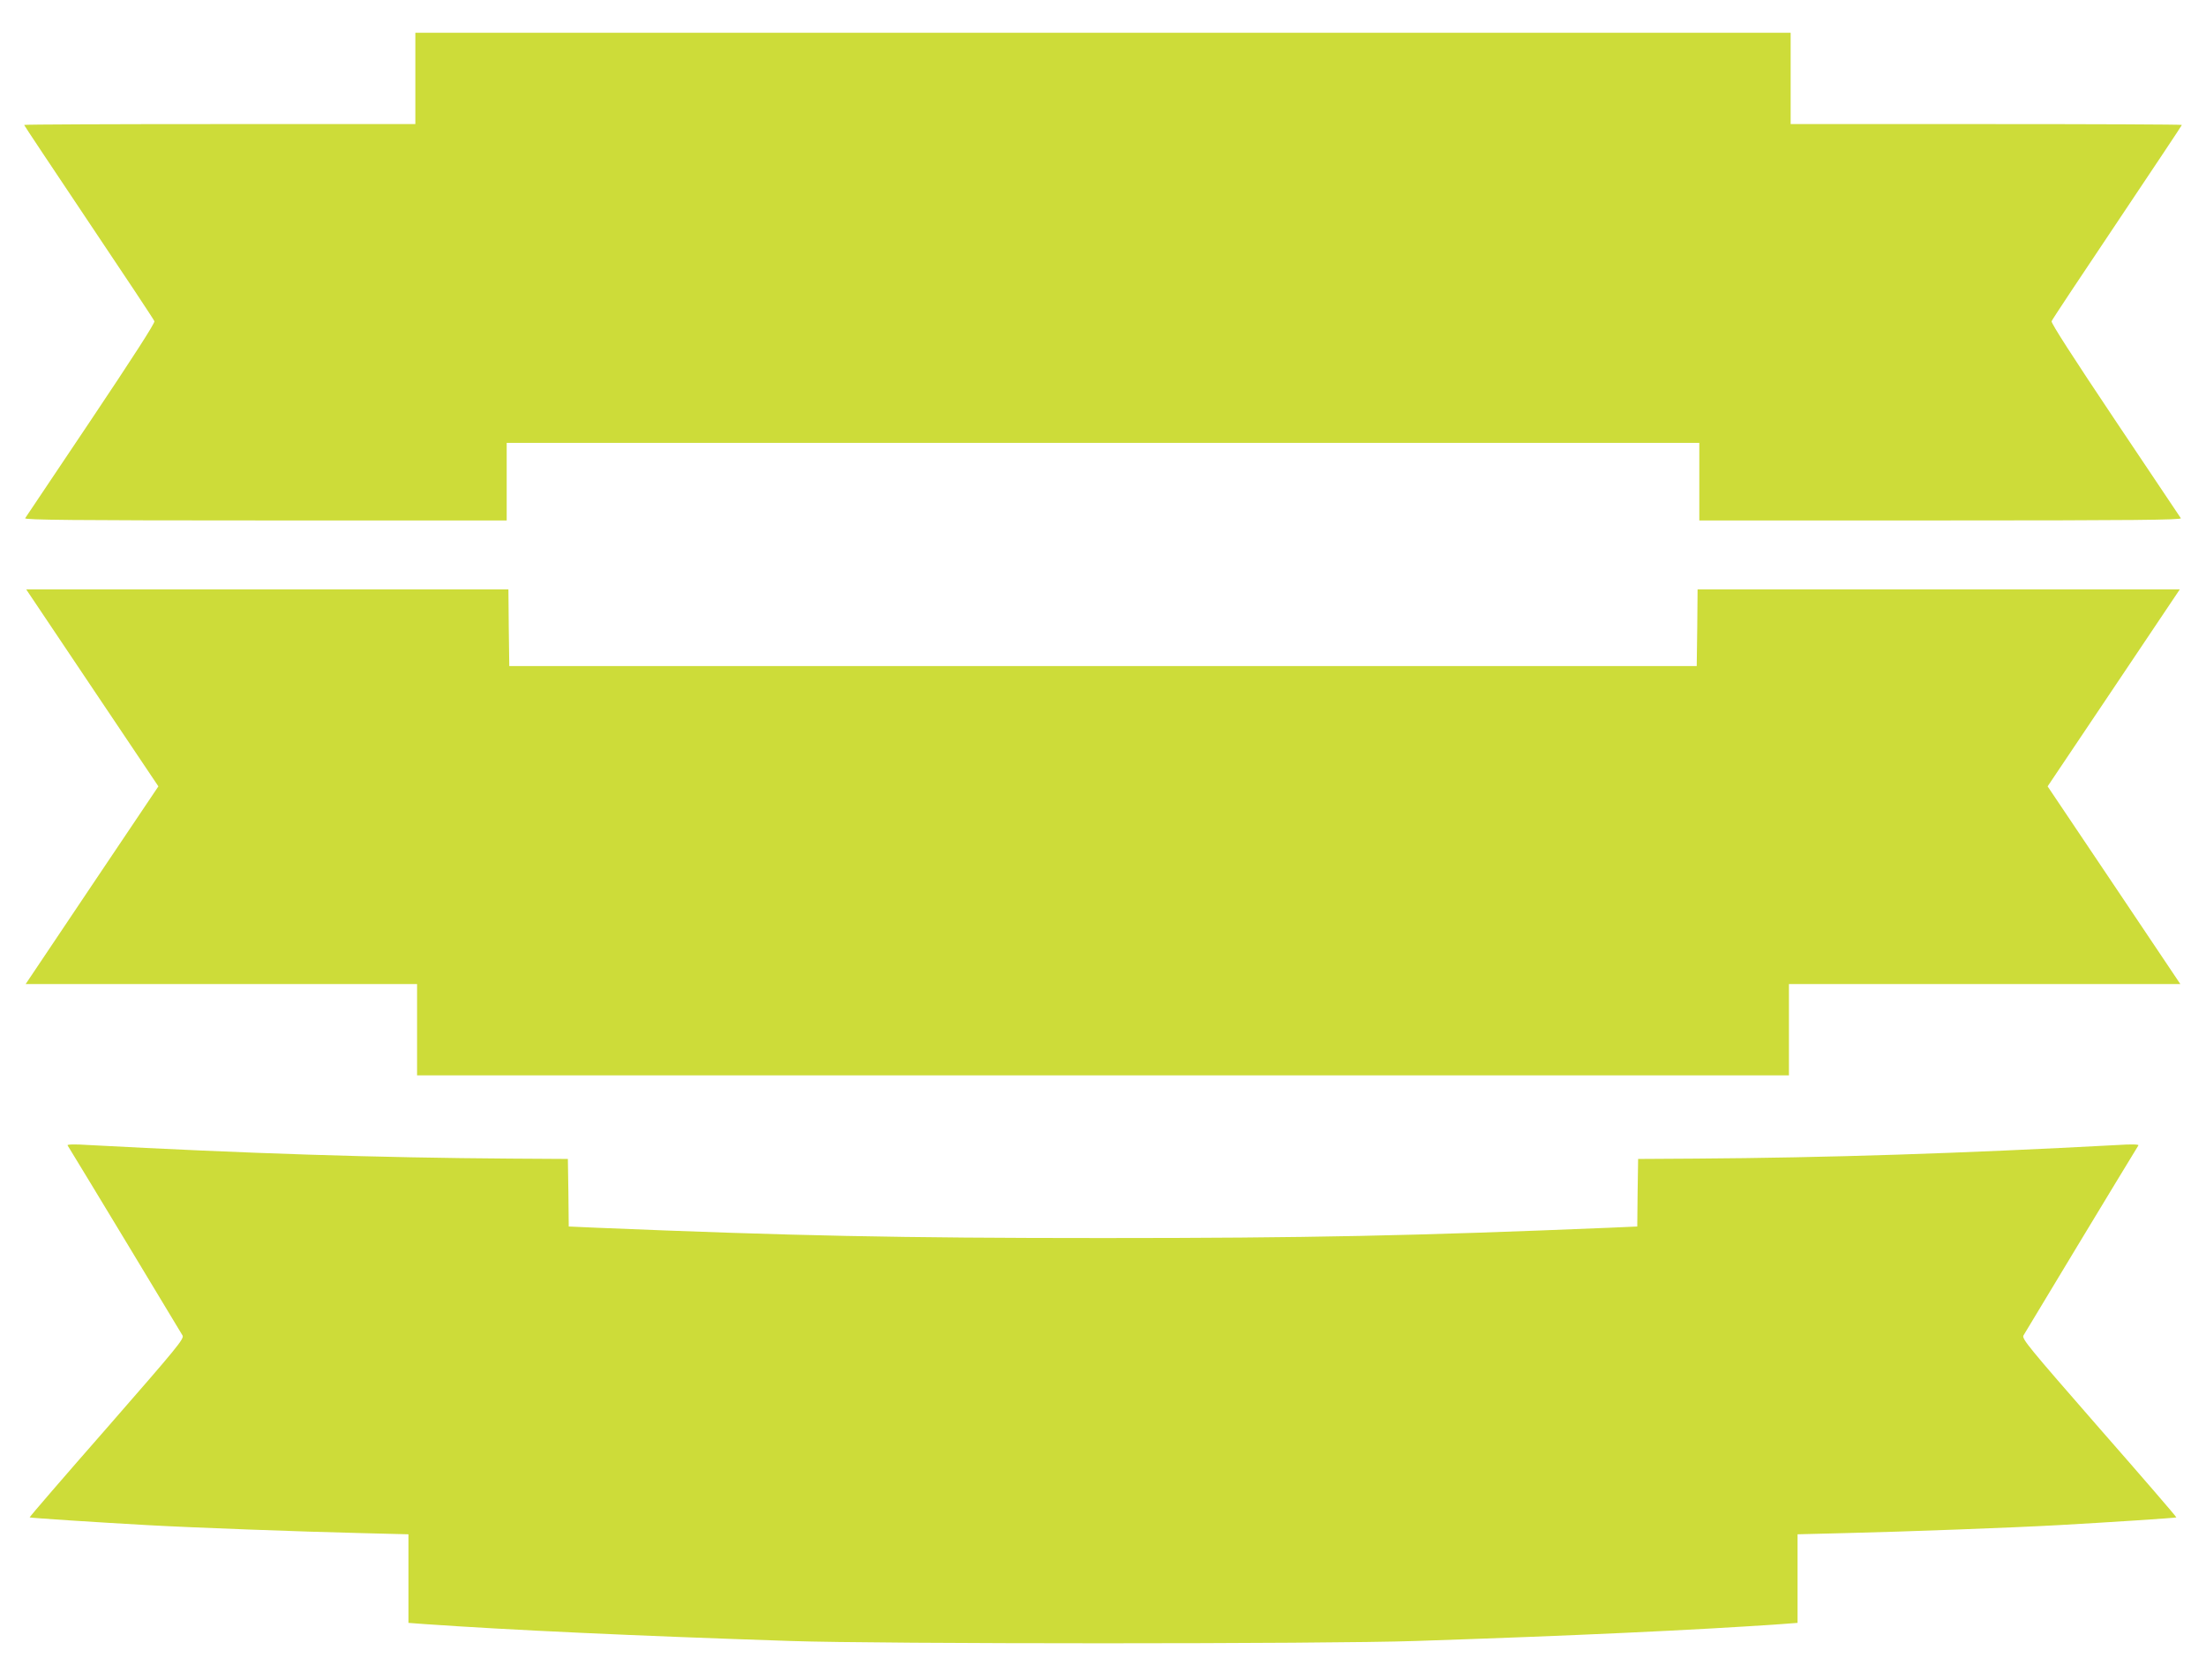
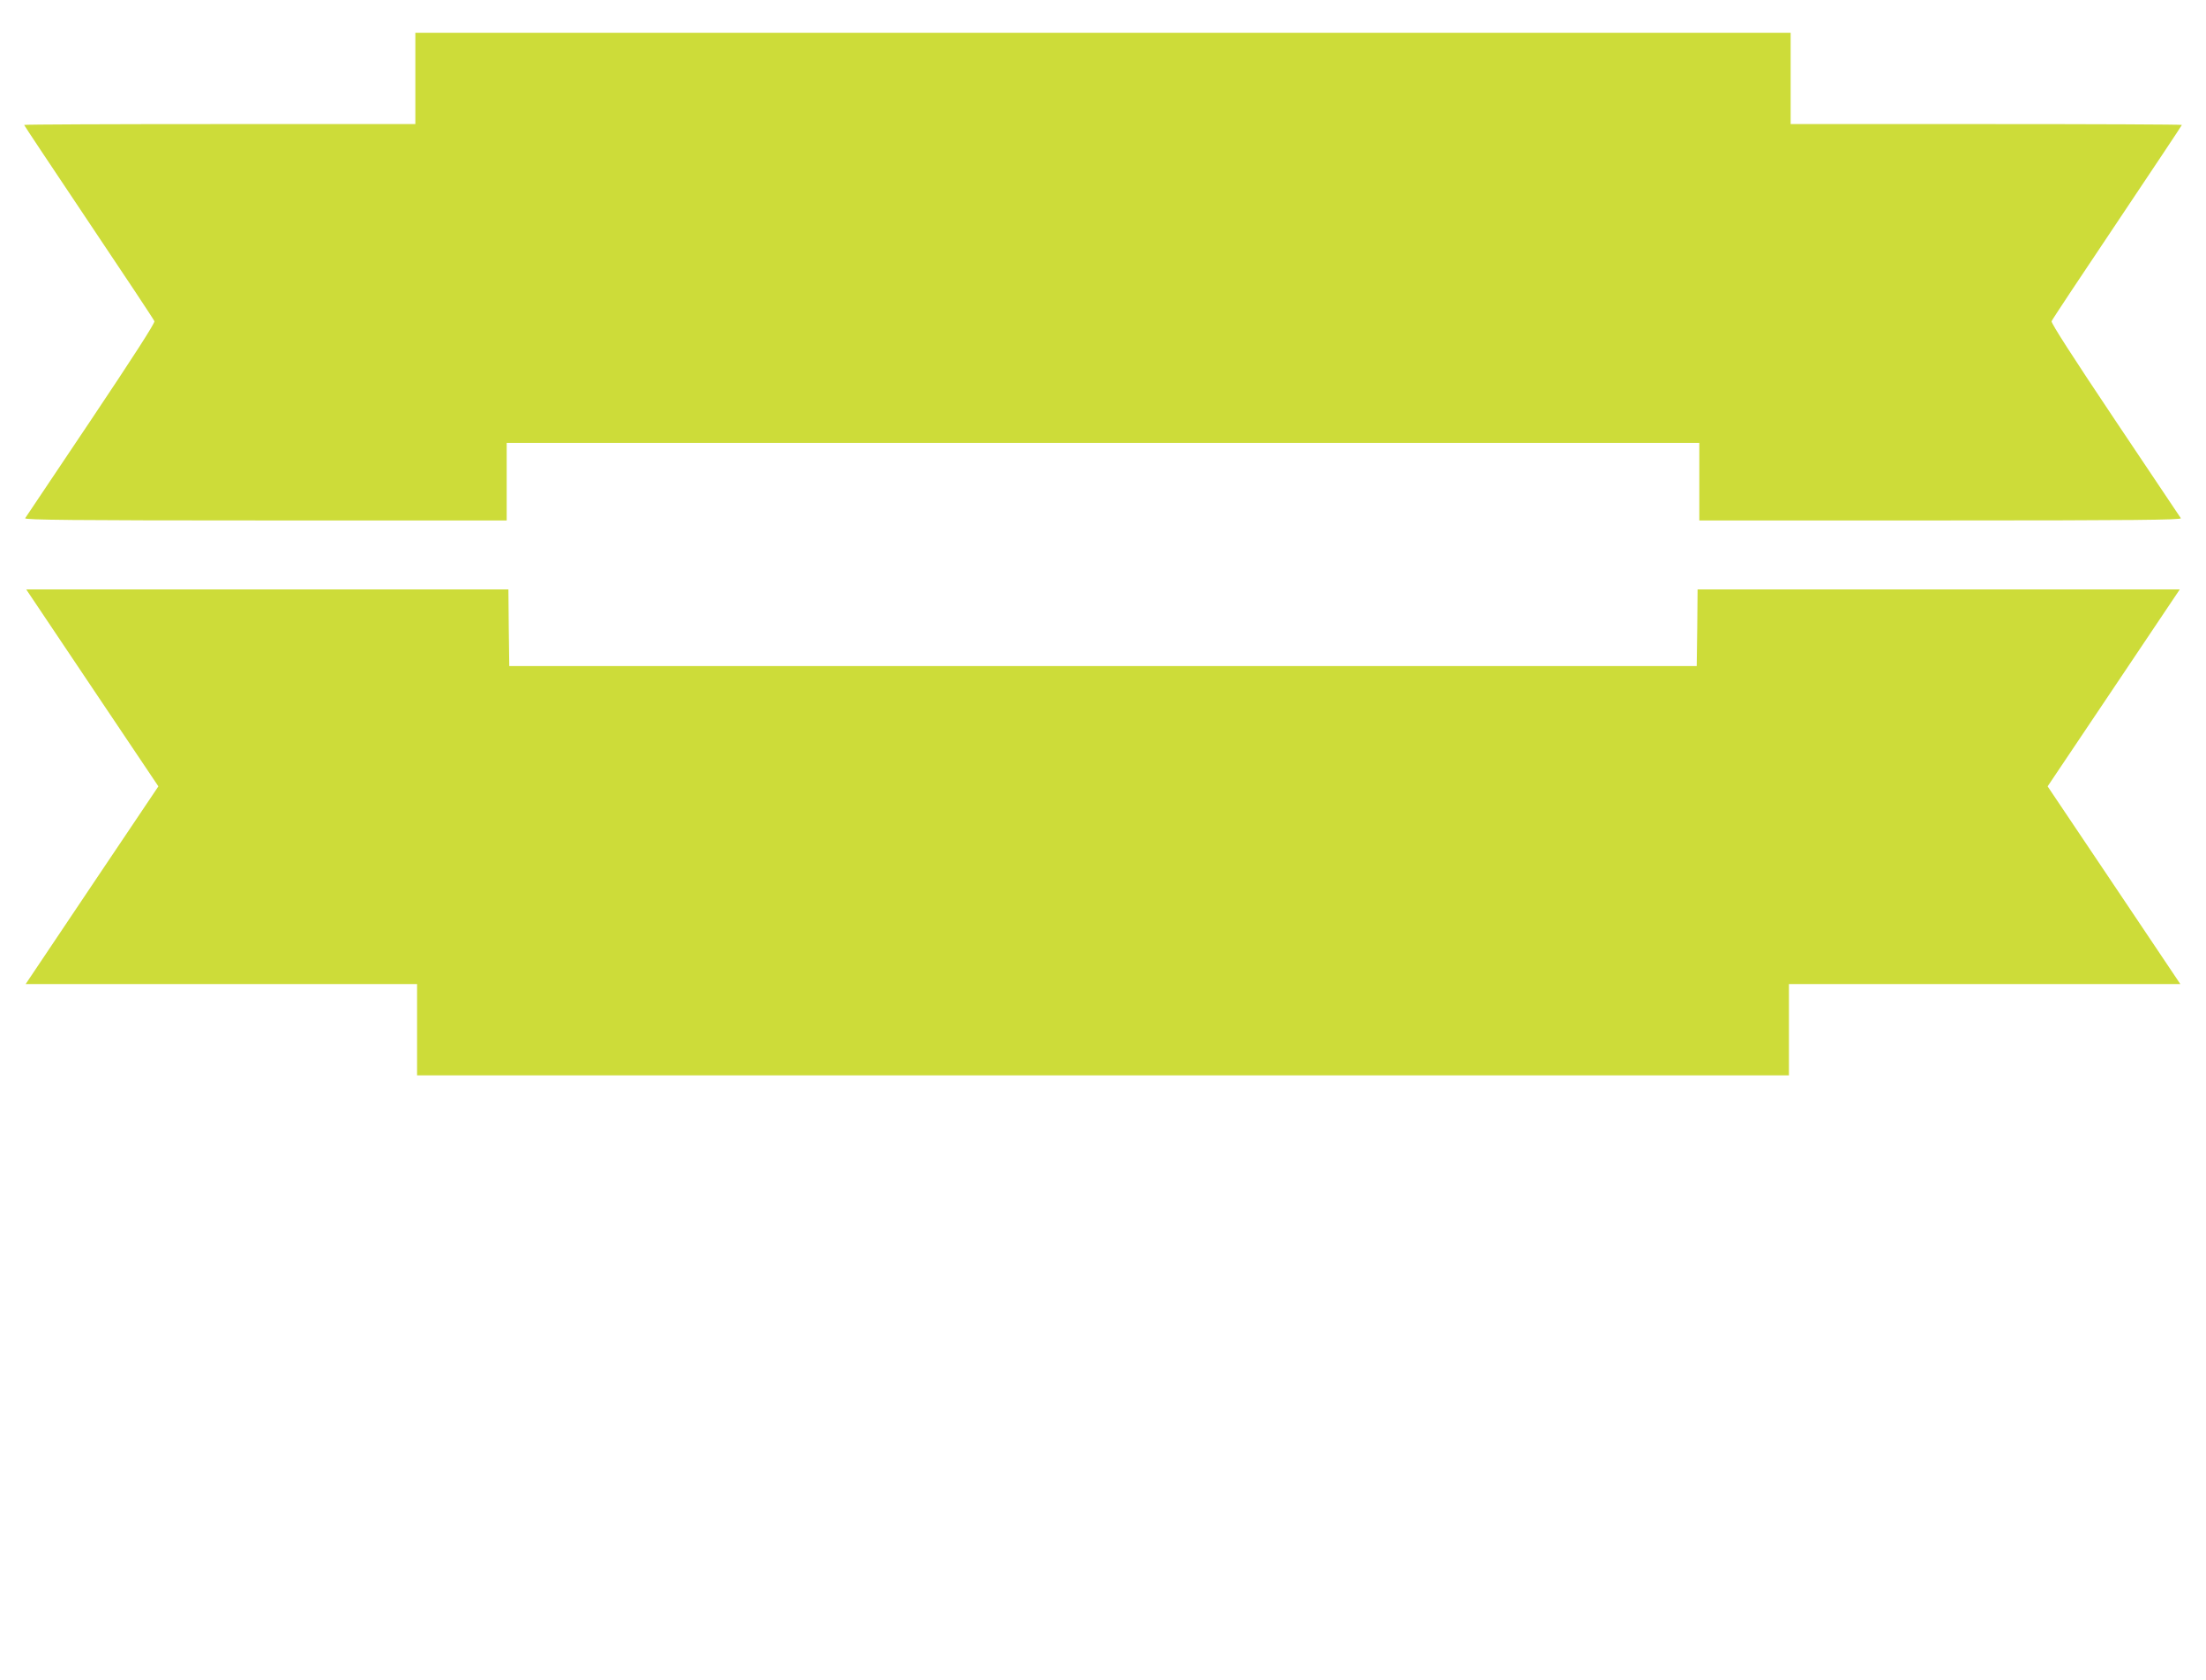
<svg xmlns="http://www.w3.org/2000/svg" version="1.0" width="1280pt" height="975pt" viewBox="0 0 1280 975" preserveAspectRatio="xMidYMid meet">
  <g transform="translate(0,975) scale(0.1,-0.1)" fill="#cddc39" stroke="none">
    <path d="M2410 9295 l0 -265 -1135 0 c-624 0 -1135 -2 -1135 -5 0 -3 169 -256 375 -564 206 -307 378 -566 381 -575 4 -10 -127 -213 -368 -573 -206 -307 -378 -564 -382 -570 -6 -10 276 -13 1393 -13 l1401 0 0 225 0 225 3460 0 3460 0 0 -225 0 -225 1401 0 c1117 0 1399 3 1393 13 -4 6 -176 263 -382 570 -241 360 -372 563 -368 573 3 9 175 268 381 575 206 308 375 561 375 564 0 3 -511 5 -1135 5 l-1135 0 0 265 0 265 -3990 0 -3990 0 0 -265z" />
    <path d="M535 5759 l384 -572 -385 -573 -385 -574 1135 0 1136 0 0 -265 0 -265 3980 0 3980 0 0 265 0 265 1136 0 1135 0 -385 574 -385 573 384 572 383 571 -1399 0 -1399 0 -2 -222 -3 -223 -3445 0 -3445 0 -3 223 -2 222 -1399 0 -1399 0 383 -571z" />
-     <path d="M392 3104 c68 -110 659 -1088 667 -1103 11 -19 -28 -66 -439 -537 -249 -284 -450 -517 -448 -519 3 -3 397 -29 688 -45 248 -14 889 -38 1233 -46 l277 -7 0 -257 0 -257 93 -7 c502 -35 1217 -68 2122 -98 521 -18 3109 -18 3630 0 905 30 1620 63 2123 98 l92 7 0 257 0 257 278 7 c343 8 984 32 1232 46 291 16 685 42 688 45 2 2 -199 235 -448 519 -411 471 -450 518 -439 537 8 15 599 993 667 1103 3 6 -45 7 -119 2 -915 -49 -1681 -74 -2454 -79 l-330 -2 -3 -196 -2 -196 -158 -7 c-1139 -47 -1754 -60 -2942 -60 -1188 0 -1803 13 -2942 60 l-158 7 -2 196 -3 196 -330 2 c-773 5 -1539 30 -2454 79 -74 5 -122 4 -119 -2z" />
  </g>
</svg>